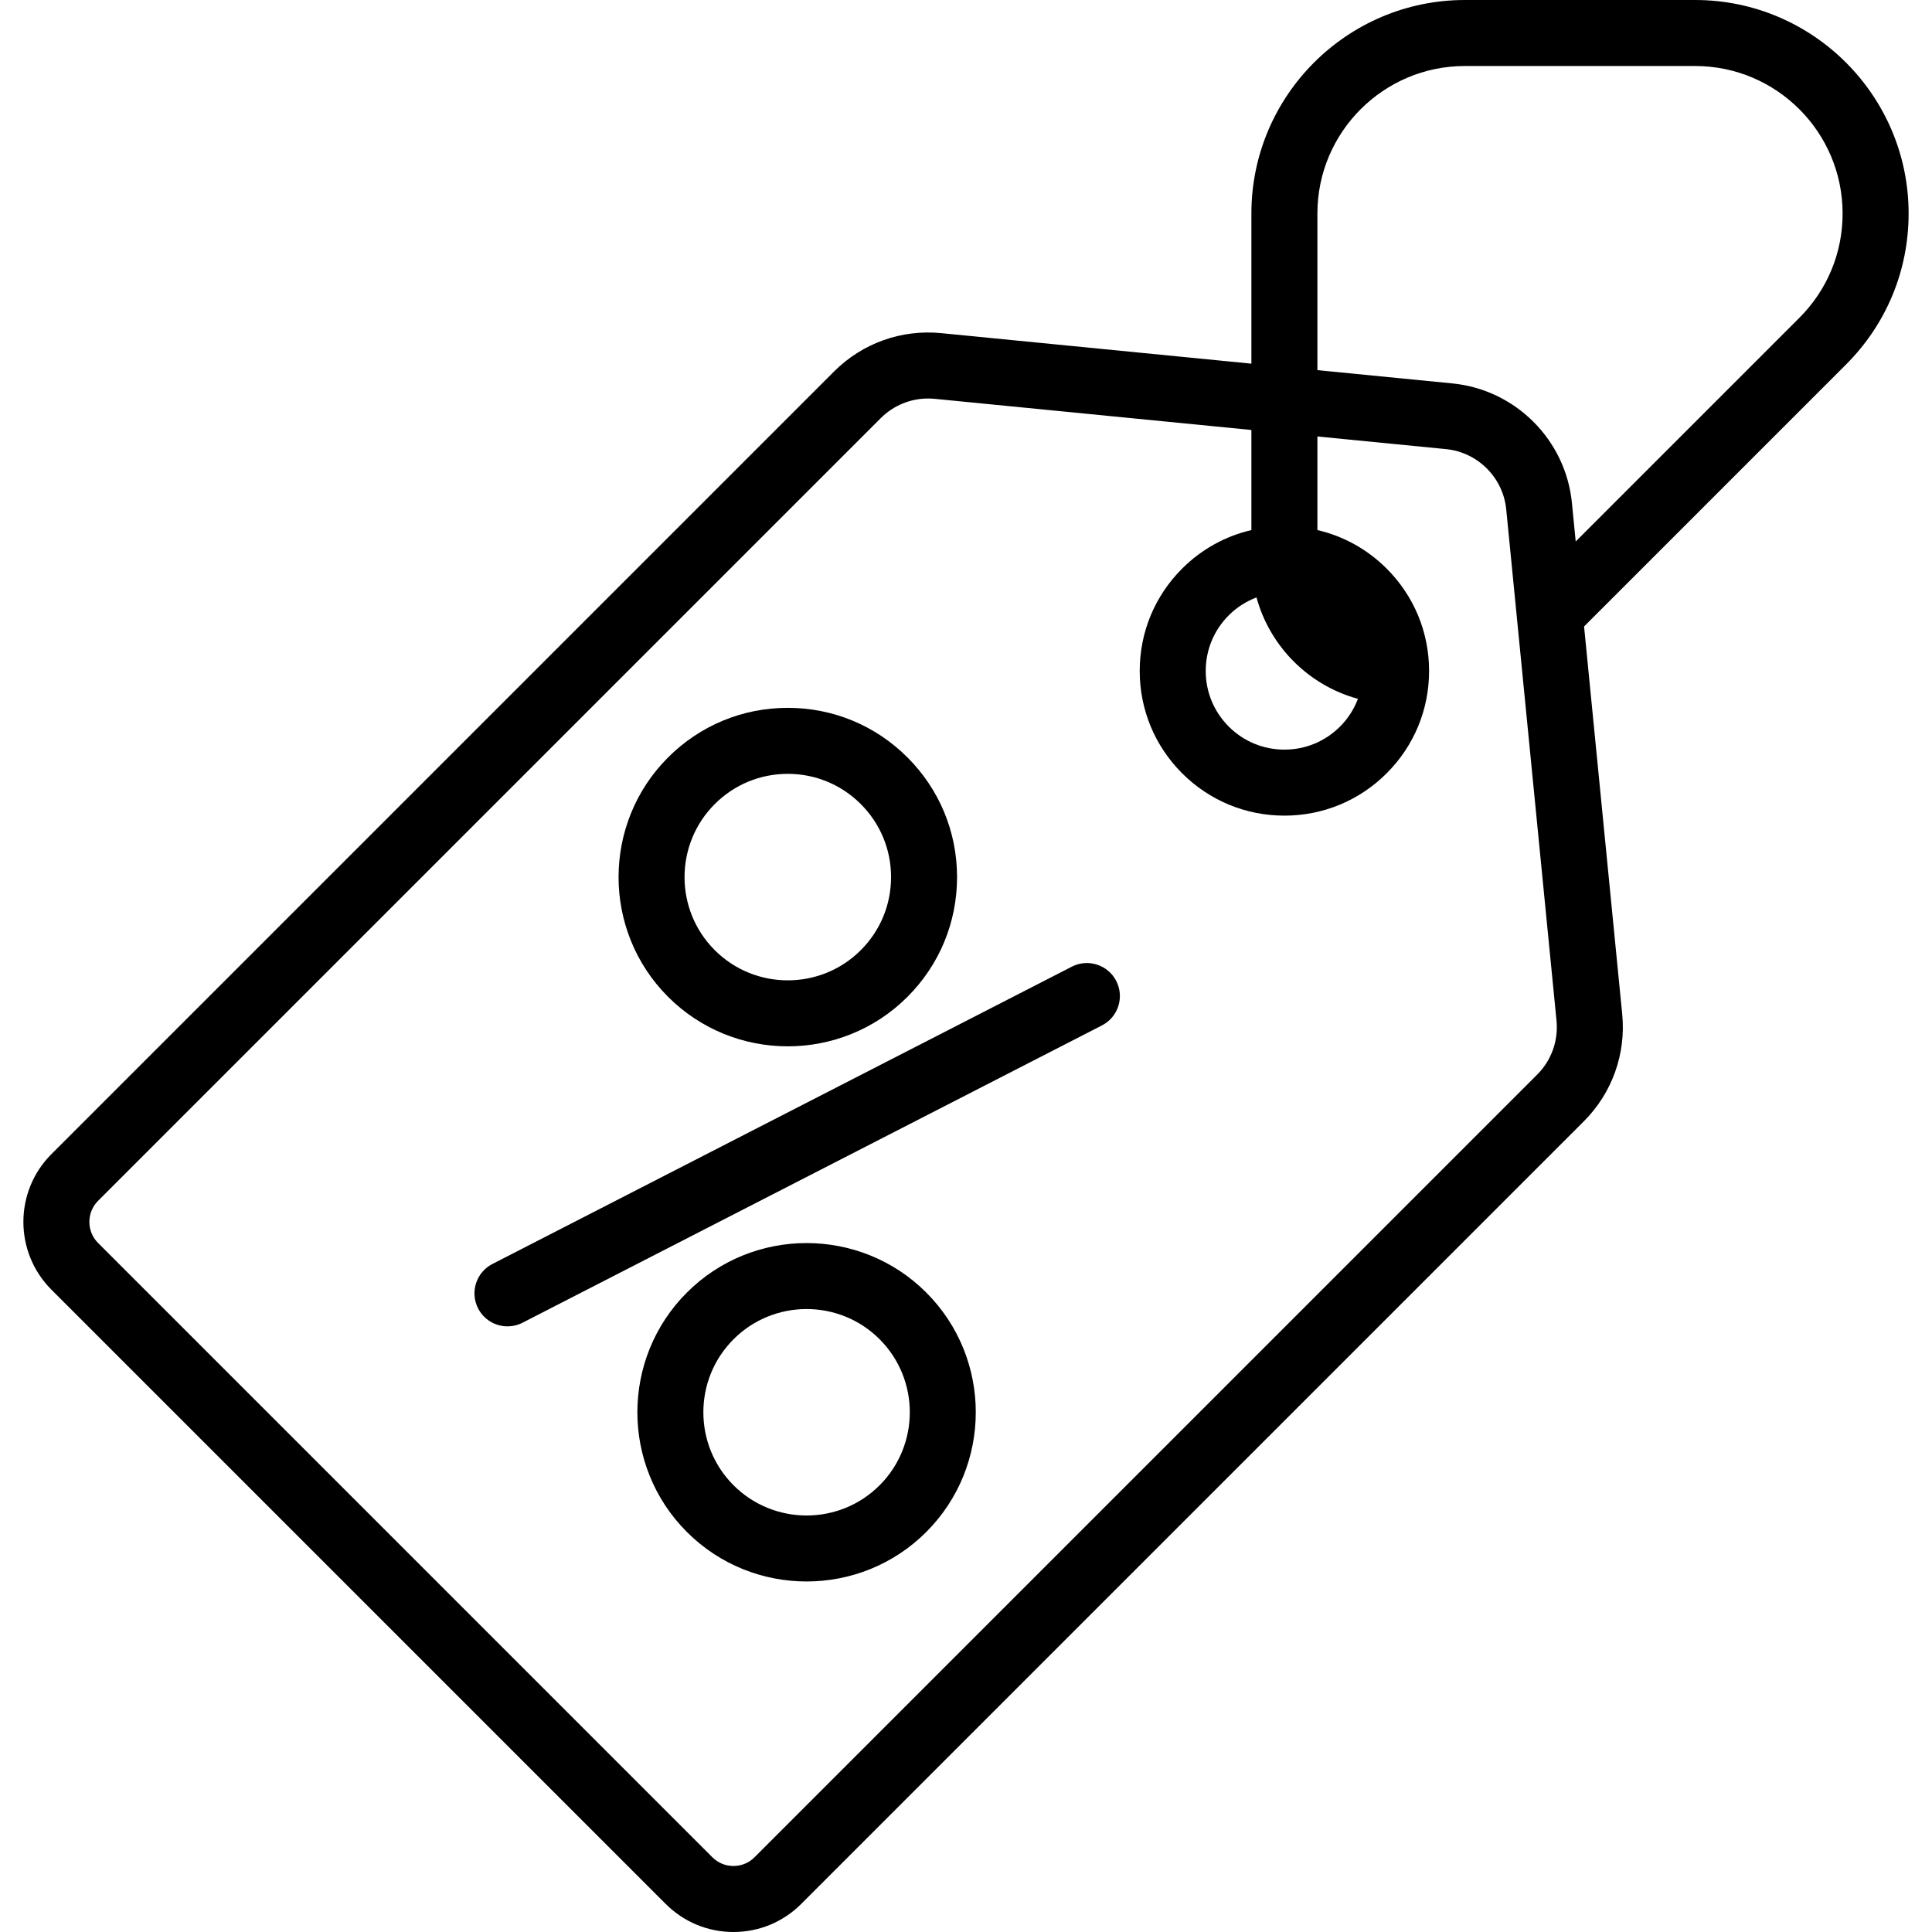
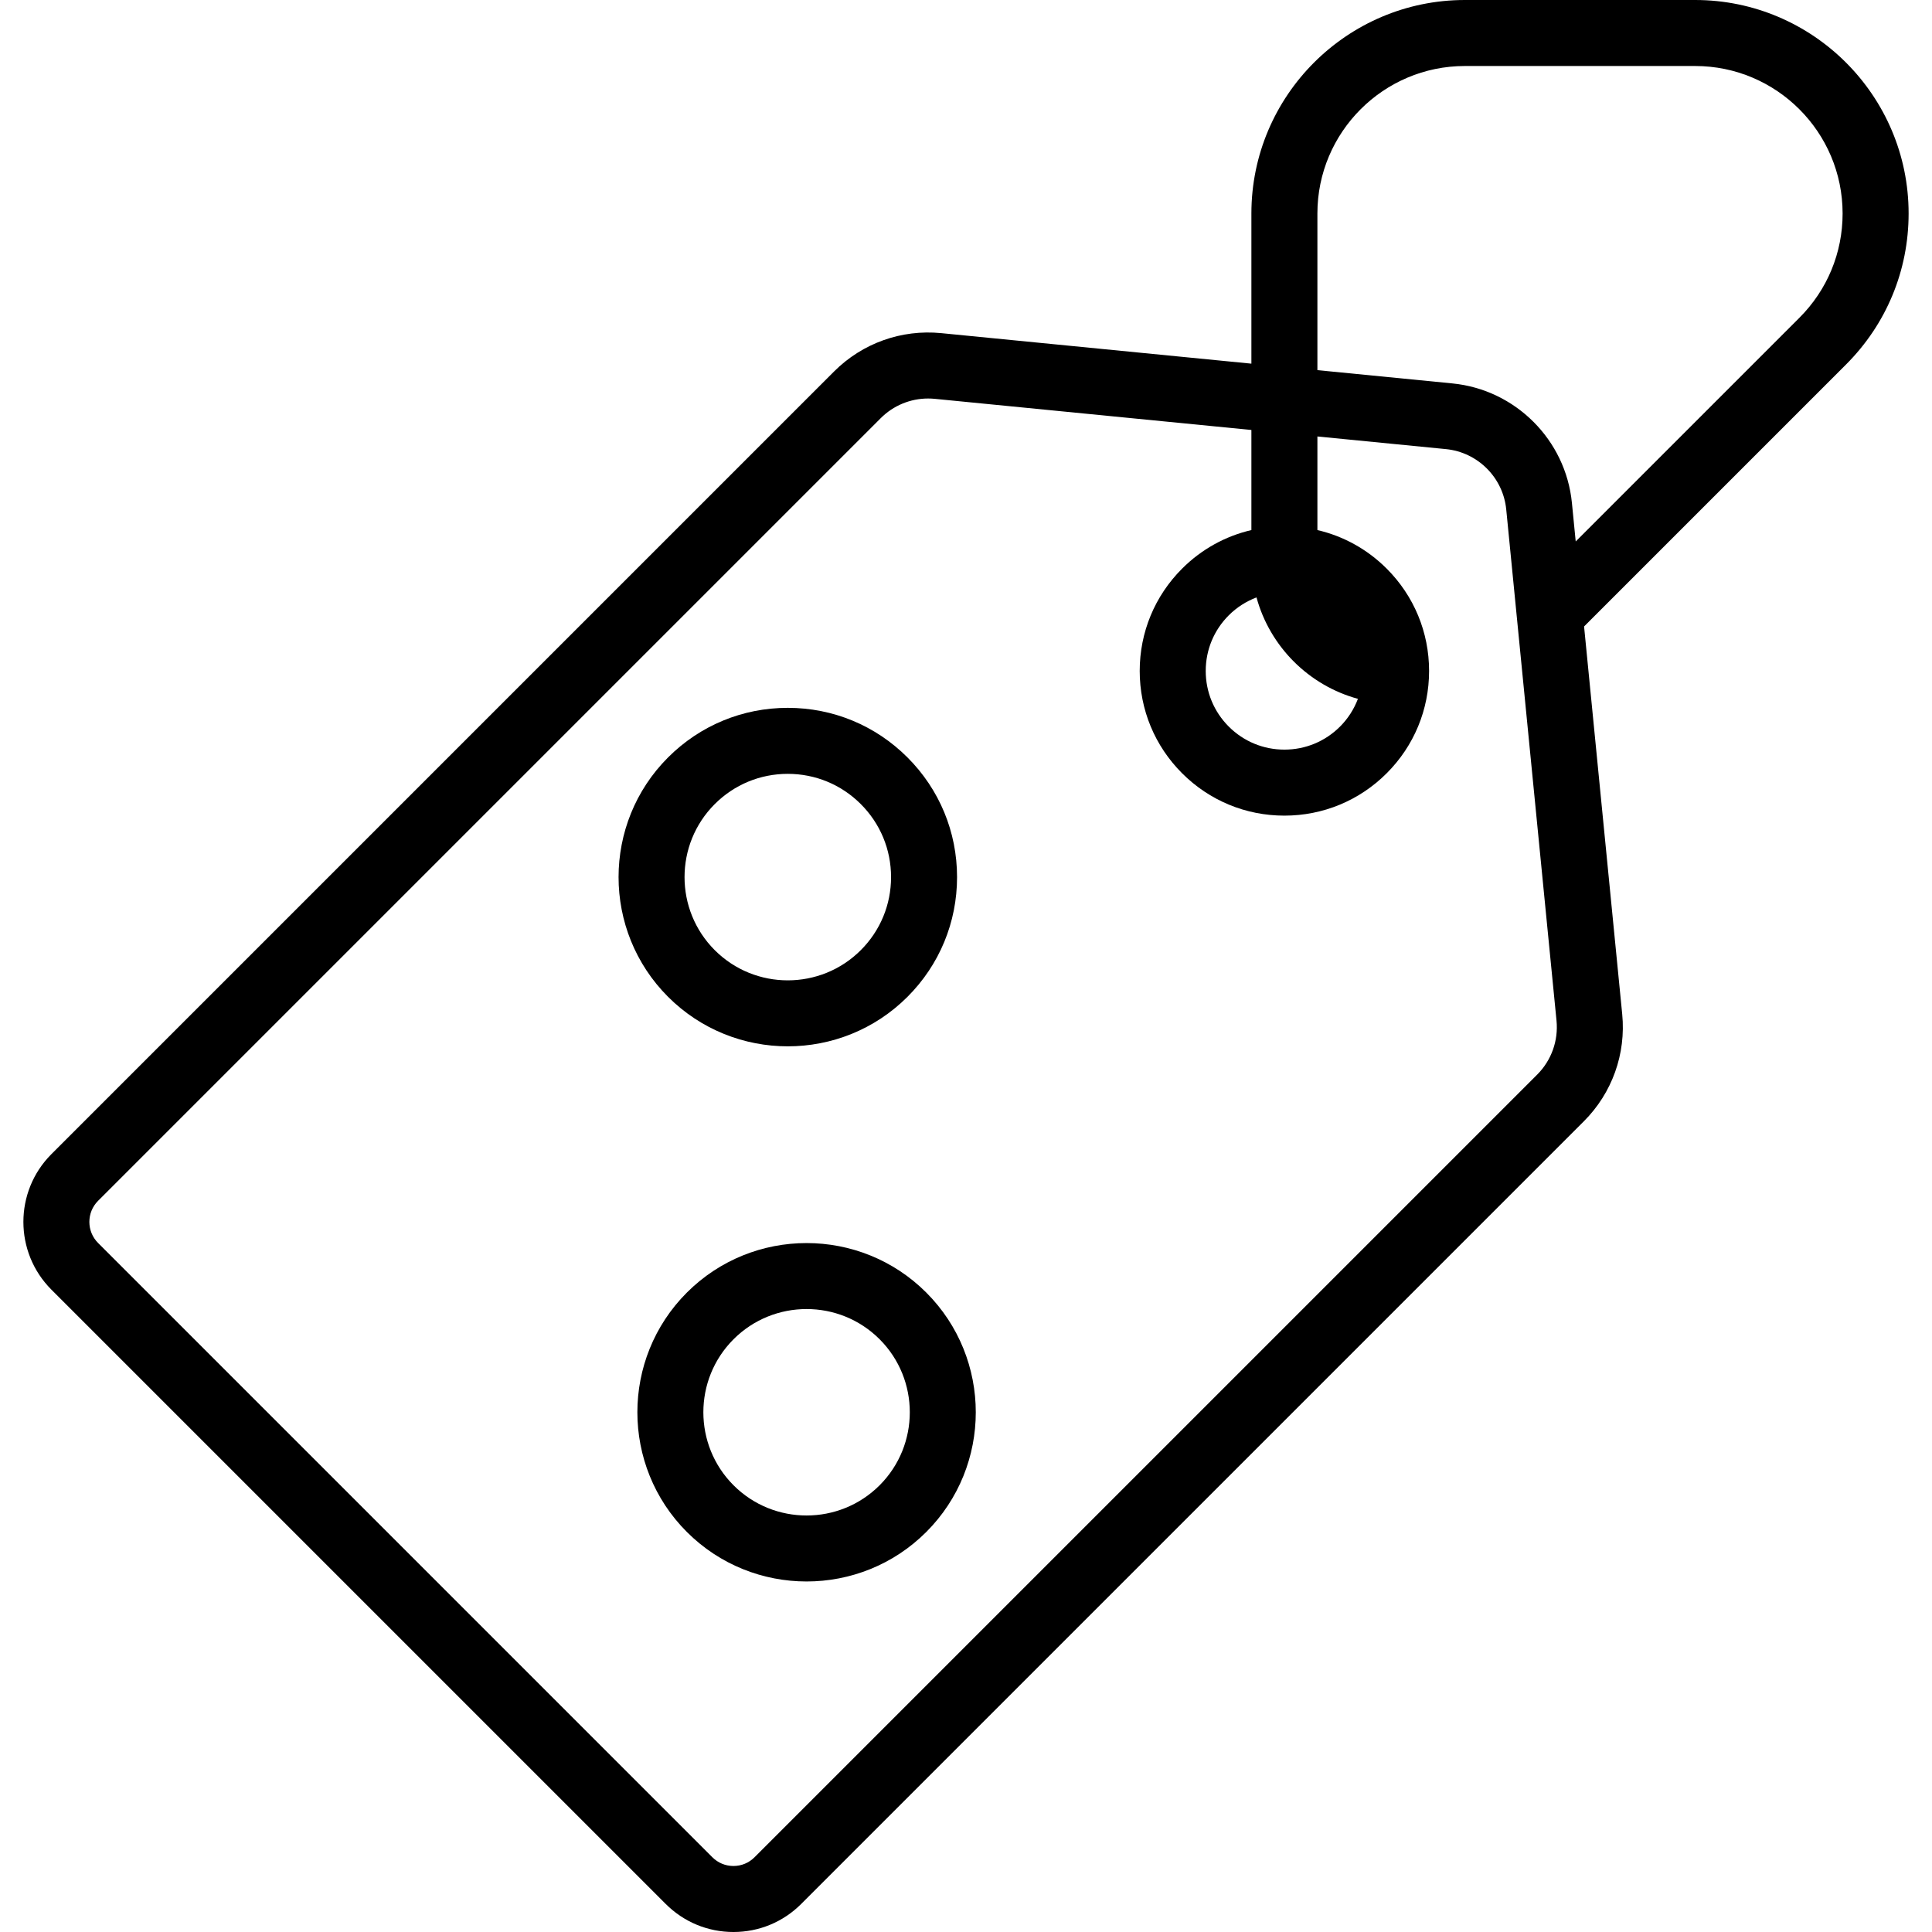
<svg xmlns="http://www.w3.org/2000/svg" fill="#000000" height="800px" width="800px" version="1.1" id="Capa_1" viewBox="0 0 439.03 439.03" xml:space="preserve">
  <g>
    <path d="M151.813,226.521c7.499,7.499,17.351,11.249,27.201,11.249s19.701-3.75,27.2-11.249   c7.267-7.266,11.269-16.926,11.269-27.201c0-10.275-4.002-19.936-11.268-27.201c-7.266-7.266-16.926-11.268-27.201-11.268   s-19.936,4.001-27.202,11.268C136.814,187.116,136.814,211.521,151.813,226.521L151.813,226.521z M162.419,182.724   c4.434-4.433,10.327-6.874,16.596-6.874s12.161,2.441,16.595,6.875c4.433,4.432,6.874,10.326,6.874,16.594   s-2.441,12.162-6.875,16.595c-9.148,9.149-24.037,9.15-33.189,0l0.001,0C153.269,206.763,153.269,191.875,162.419,182.724z" />
    <path d="M156.086,293.725c-14.998,14.999-14.998,39.404,0,54.403c7.5,7.5,17.351,11.249,27.201,11.249   c9.852,0,19.702-3.75,27.202-11.249c14.998-14.999,14.998-39.404,0-54.403C195.488,278.725,171.085,278.727,156.086,293.725z    M199.882,337.521c-9.149,9.149-24.037,9.151-33.188,0c-9.15-9.15-9.15-24.04,0-33.19c9.148-9.15,24.038-9.151,33.188,0   C209.032,313.481,209.032,328.371,199.882,337.521z" />
-     <path d="M243.56,219.669l-131.666,67.56c-3.686,1.891-5.14,6.412-3.249,10.097c1.329,2.59,3.955,4.078,6.679,4.078   c1.152,0,2.322-0.267,3.418-0.829l131.666-67.56c3.686-1.891,5.14-6.412,3.249-10.097   C251.766,219.233,247.246,217.779,243.56,219.669z" />
    <path d="M433.716,48.512C433.716,21.762,411.953,0,385.204,0H332.88c-26.749,0-48.512,21.762-48.512,48.512v34.124l-70.479-6.933   c-9.06-0.891-17.932,2.288-24.362,8.719L11.682,262.267c-8.489,8.49-8.489,22.305,0,30.795l139.591,139.59   c4.113,4.113,9.581,6.378,15.397,6.378s11.285-2.265,15.398-6.378l177.845-177.844c6.431-6.432,9.608-15.311,8.718-24.362   l-8.665-88.089l59.542-59.541C428.67,73.653,433.716,61.47,433.716,48.512z M349.306,244.201L171.461,422.045   c-1.279,1.28-2.981,1.985-4.791,1.985s-3.511-0.705-4.79-1.984v0L22.289,282.456c-2.642-2.642-2.642-6.941,0-9.583L200.134,95.029   c2.884-2.885,6.745-4.471,10.775-4.471c0.502,0,1.006,0.025,1.511,0.074l71.948,7.077v22.743   c-5.916,1.374-11.348,4.365-15.749,8.767c-6.21,6.21-9.63,14.466-9.63,23.249s3.42,17.039,9.63,23.248   c6.21,6.21,14.466,9.63,23.249,9.63c8.782,0,17.038-3.42,23.248-9.63h-0.001c6.211-6.209,9.631-14.466,9.631-23.248   s-3.42-17.039-9.63-23.249c-4.401-4.401-9.833-7.392-15.748-8.766V99.184l29.213,2.873c7.226,0.711,12.985,6.471,13.696,13.696   l11.426,116.161C354.152,236.479,352.549,240.958,349.306,244.201z M285.529,135.759c3.052,11.178,11.868,19.994,23.046,23.046   c-0.885,2.336-2.247,4.484-4.065,6.303c-0.001,0-0.001,0-0.001,0c-3.376,3.377-7.865,5.237-12.641,5.237   c-4.776,0-9.266-1.86-12.643-5.237c-3.376-3.377-5.236-7.866-5.236-12.642s1.86-9.265,5.237-12.642   C281.045,138.006,283.194,136.644,285.529,135.759z M408.9,72.209l-50.834,50.833l-0.861-8.758   c-1.409-14.326-12.83-25.746-27.155-27.155l-30.682-3.018V48.512C299.368,30.033,314.401,15,332.88,15h52.324   c18.479,0,33.512,15.033,33.512,33.512C418.716,57.464,415.23,65.88,408.9,72.209z" />
  </g>
</svg>